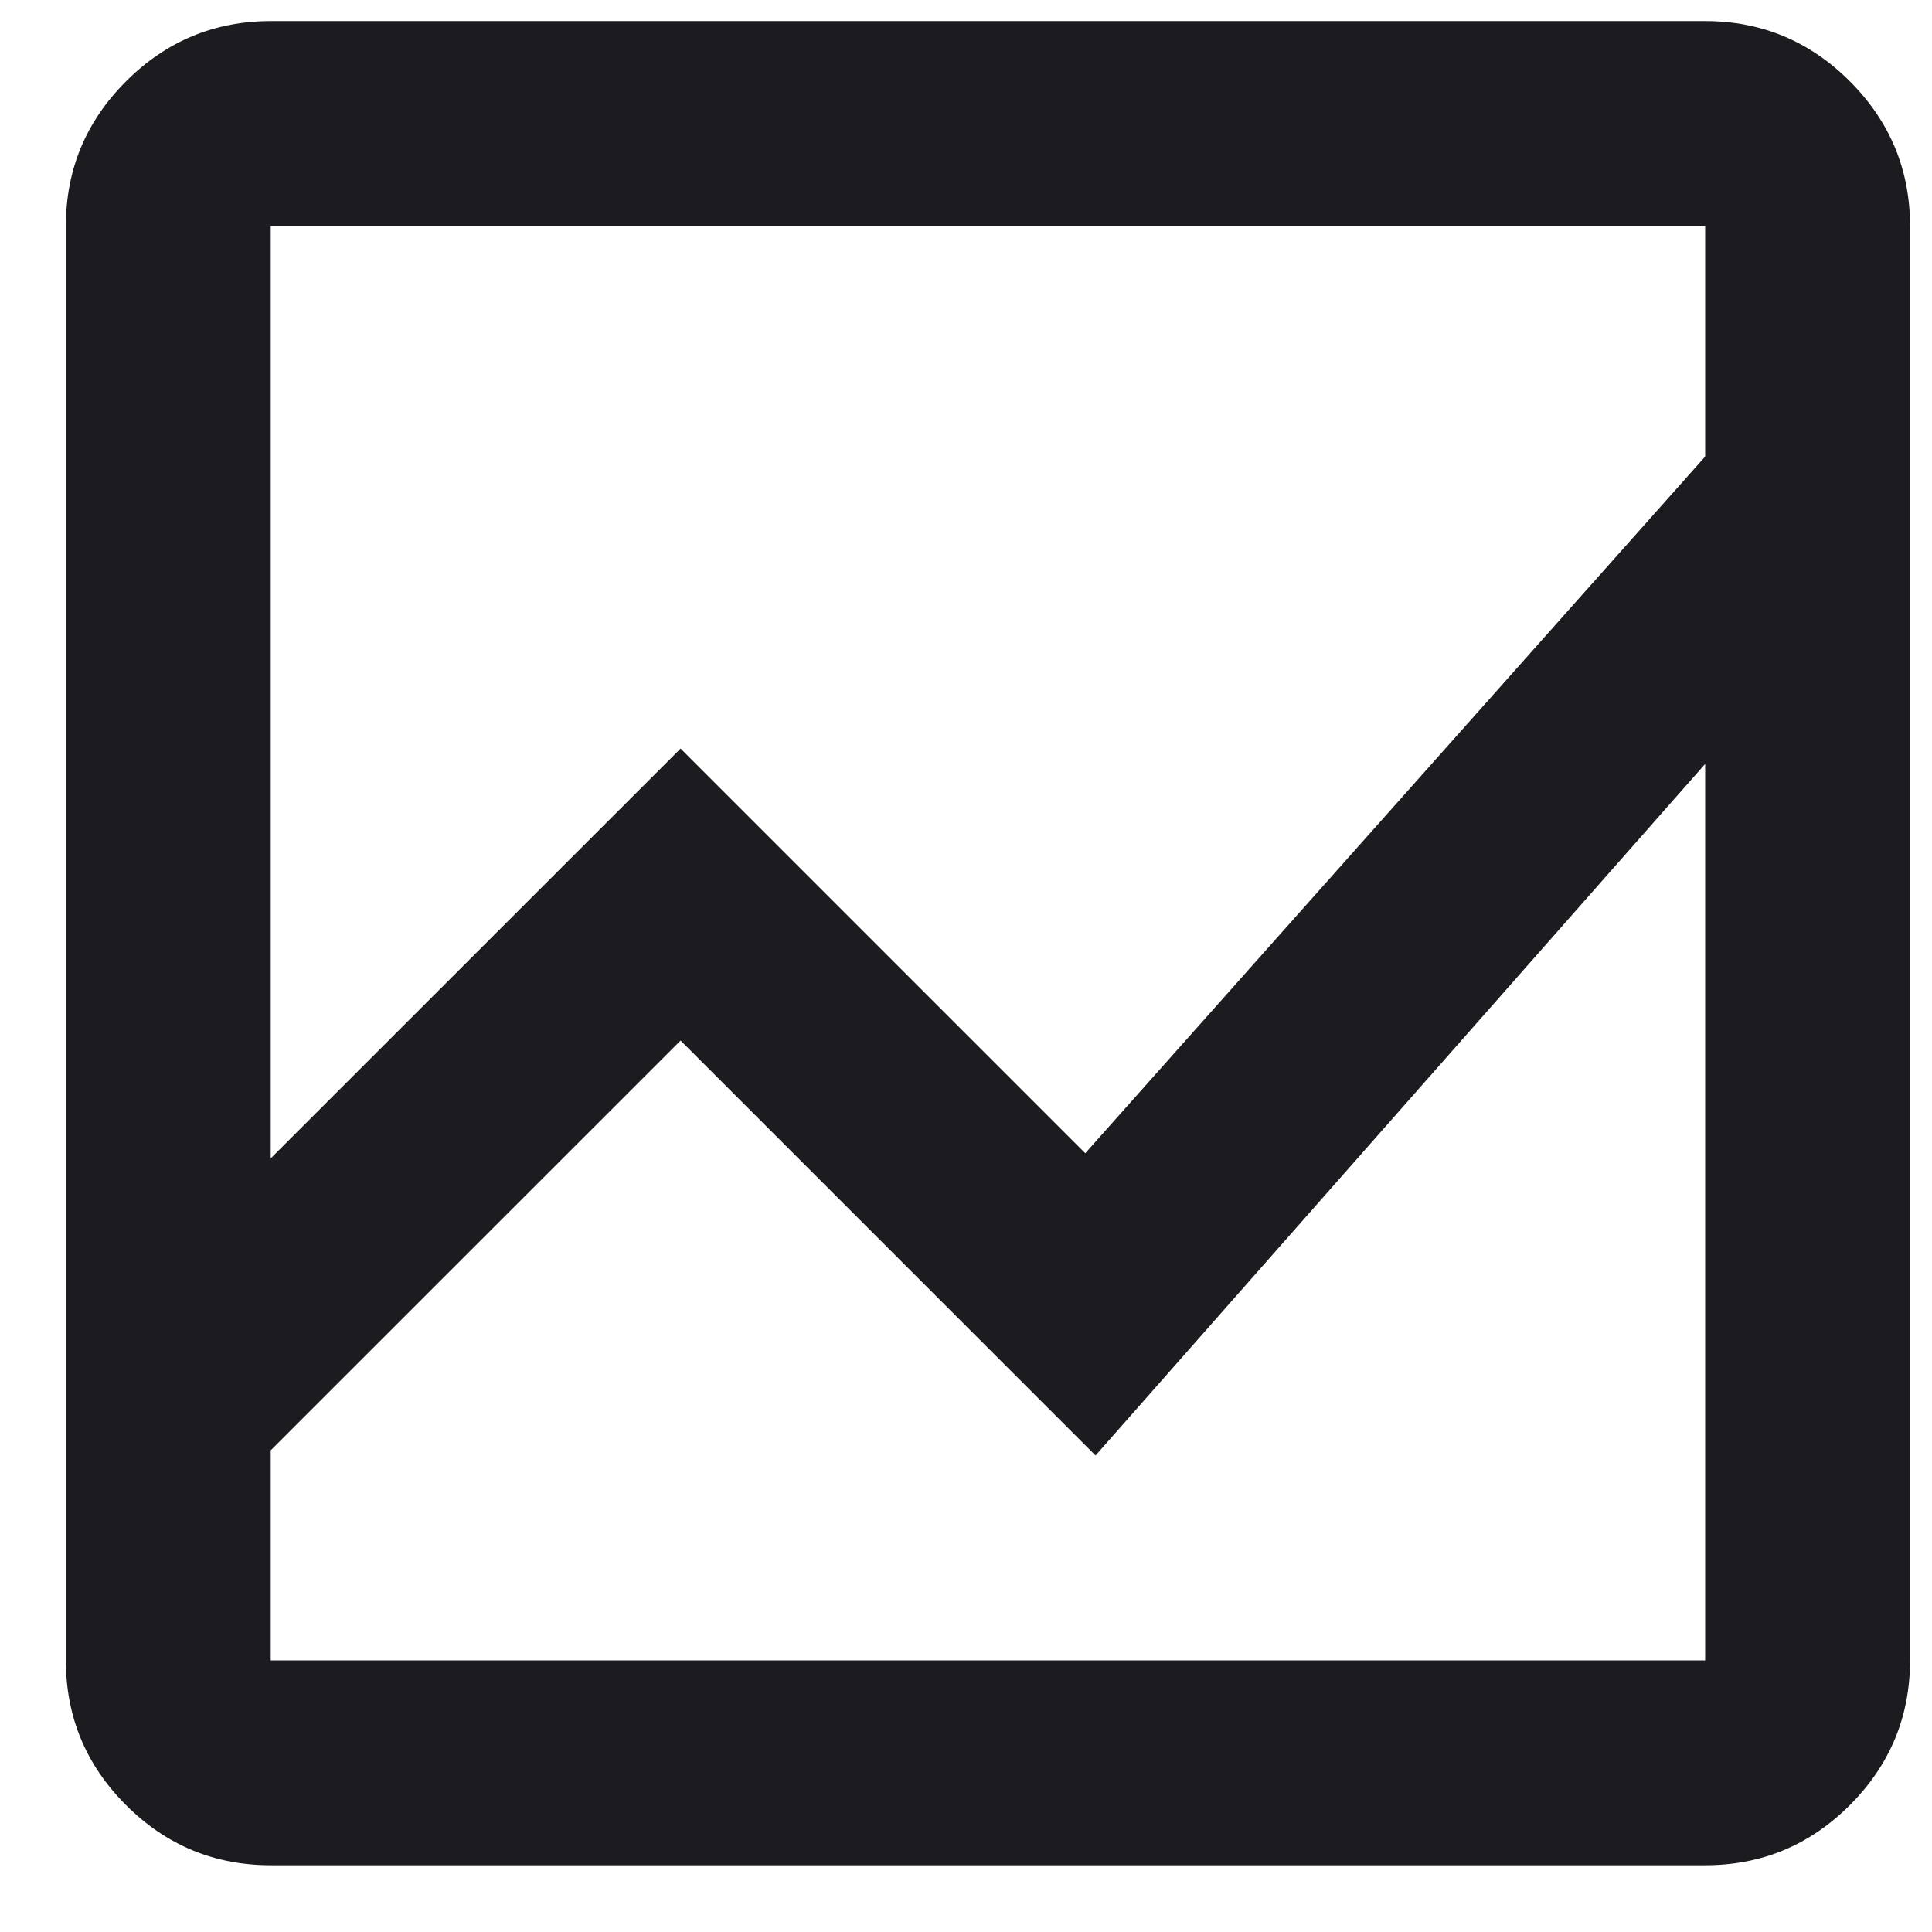
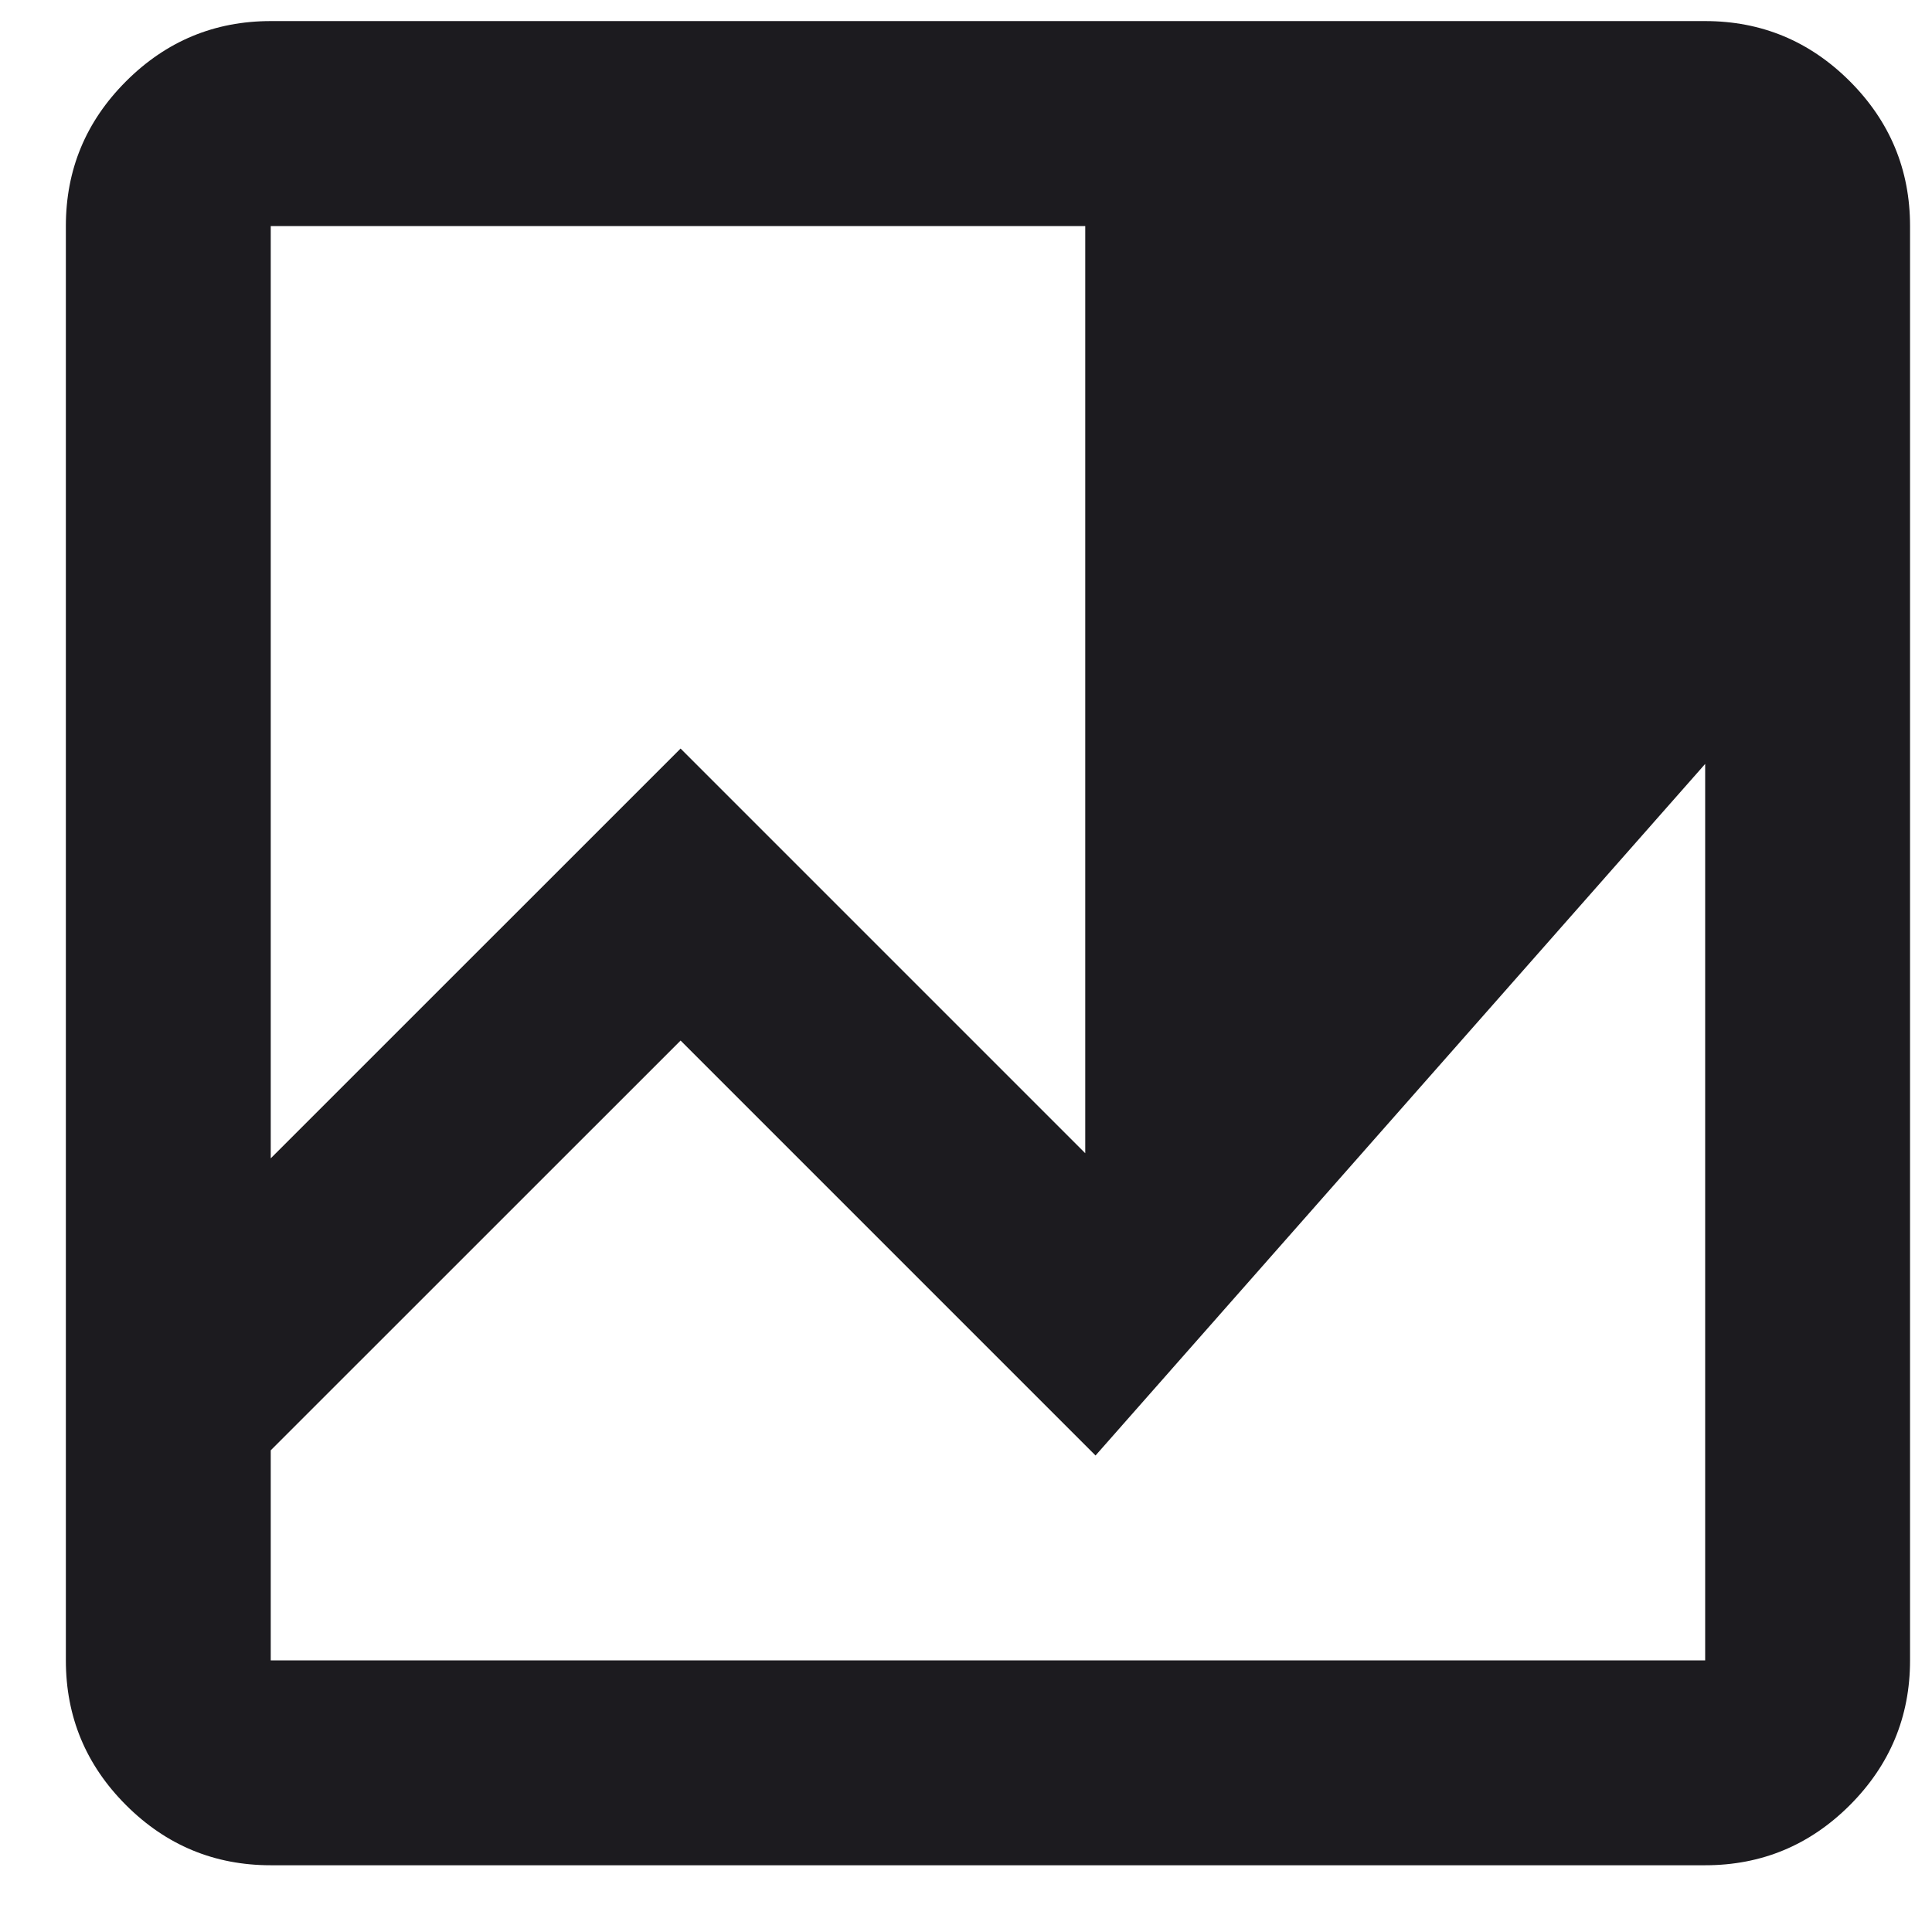
<svg xmlns="http://www.w3.org/2000/svg" width="22" height="22" viewBox="0 0 22 22" fill="none">
-   <path d="M3.083 21.24C2.442 21.24 1.892 21.012 1.435 20.555C0.978 20.098 0.75 19.549 0.75 18.907V2.574C0.75 1.932 0.978 1.383 1.435 0.926C1.892 0.469 2.442 0.24 3.083 0.24H19.417C20.058 0.24 20.608 0.469 21.065 0.926C21.521 1.383 21.75 1.932 21.75 2.574V18.907C21.75 19.549 21.521 20.098 21.065 20.555C20.608 21.012 20.058 21.24 19.417 21.24H3.083ZM3.083 16.515V18.907H19.417V8.699L12.475 16.574L7.75 11.849L3.083 16.515ZM3.083 13.19L7.75 8.524L12.358 13.132L19.417 5.199V2.574H3.083V13.19ZM3.083 8.699V5.199V13.132V8.524V16.515V11.849V16.574V8.699ZM3.083 13.19V2.574V13.132V8.524V13.19ZM3.083 16.515V11.849V16.574V8.699V18.907V16.515Z" fill="#1C1B1F" />
+   <path d="M3.083 21.24C2.442 21.24 1.892 21.012 1.435 20.555C0.978 20.098 0.75 19.549 0.75 18.907V2.574C0.75 1.932 0.978 1.383 1.435 0.926C1.892 0.469 2.442 0.24 3.083 0.24H19.417C20.058 0.24 20.608 0.469 21.065 0.926C21.521 1.383 21.75 1.932 21.75 2.574V18.907C21.75 19.549 21.521 20.098 21.065 20.555C20.608 21.012 20.058 21.24 19.417 21.24H3.083ZM3.083 16.515V18.907H19.417V8.699L12.475 16.574L7.75 11.849L3.083 16.515ZM3.083 13.19L7.75 8.524L12.358 13.132V2.574H3.083V13.19ZM3.083 8.699V5.199V13.132V8.524V16.515V11.849V16.574V8.699ZM3.083 13.19V2.574V13.132V8.524V13.19ZM3.083 16.515V11.849V16.574V8.699V18.907V16.515Z" fill="#1C1B1F" />
</svg>